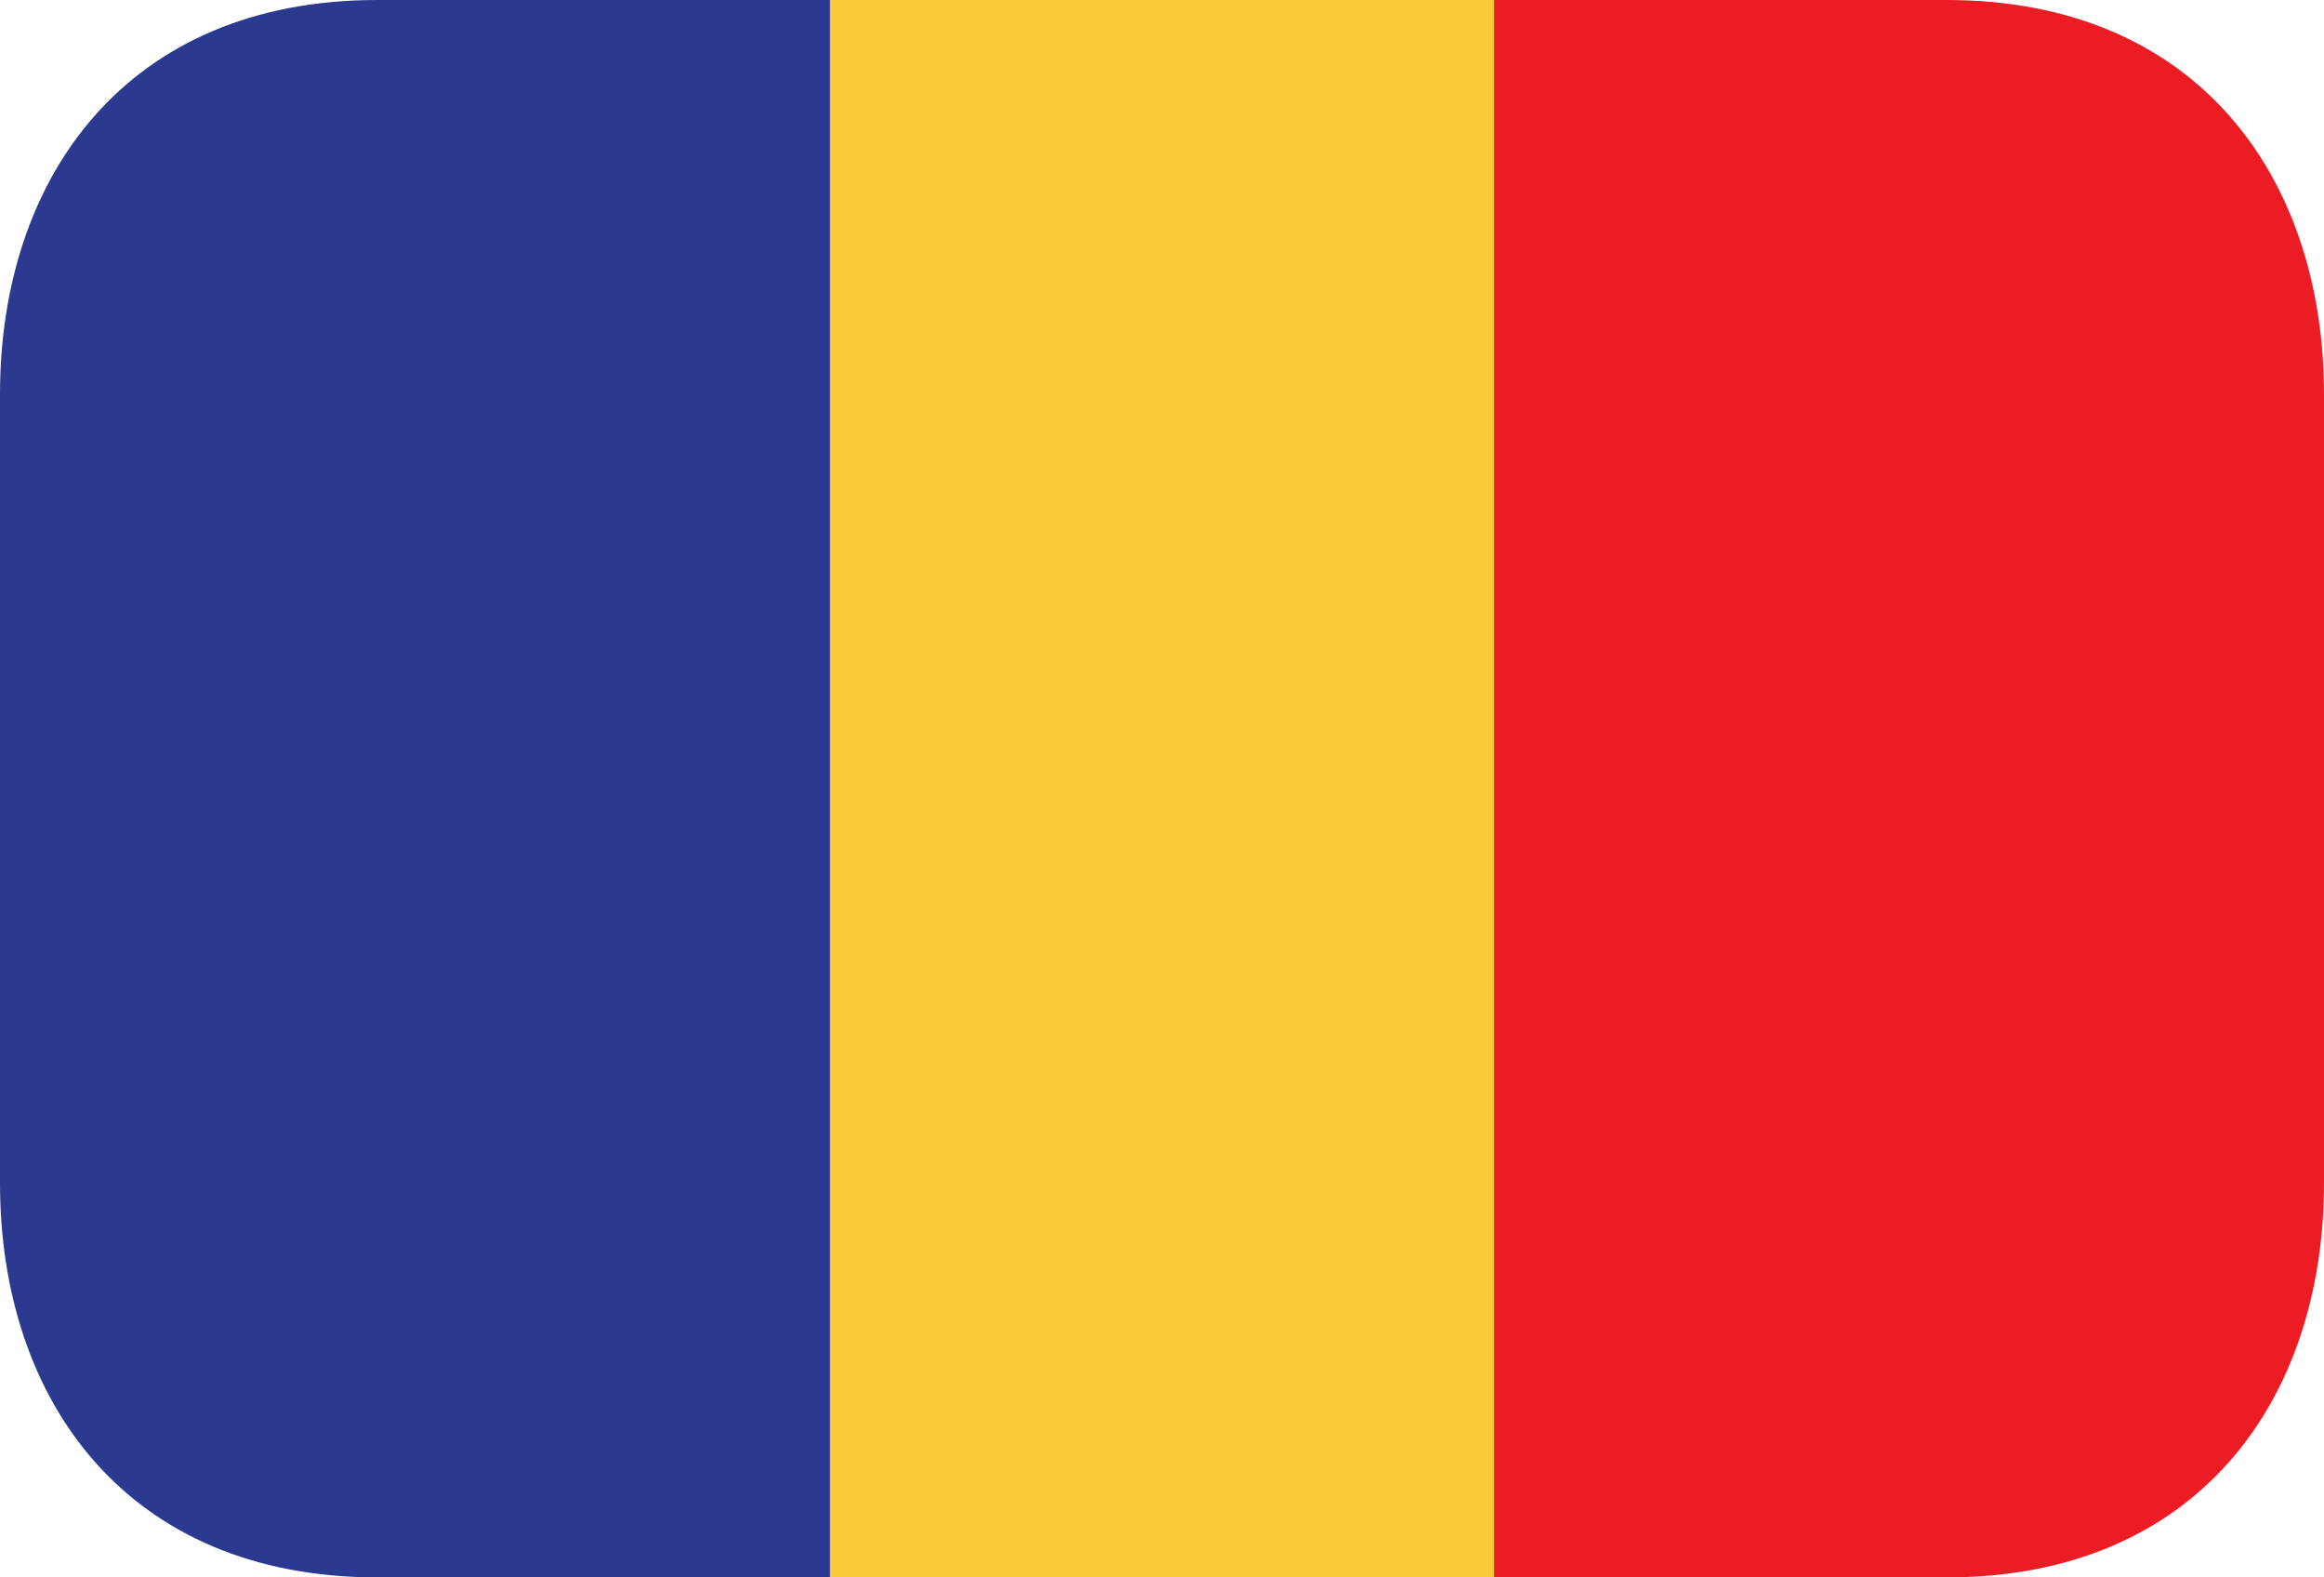
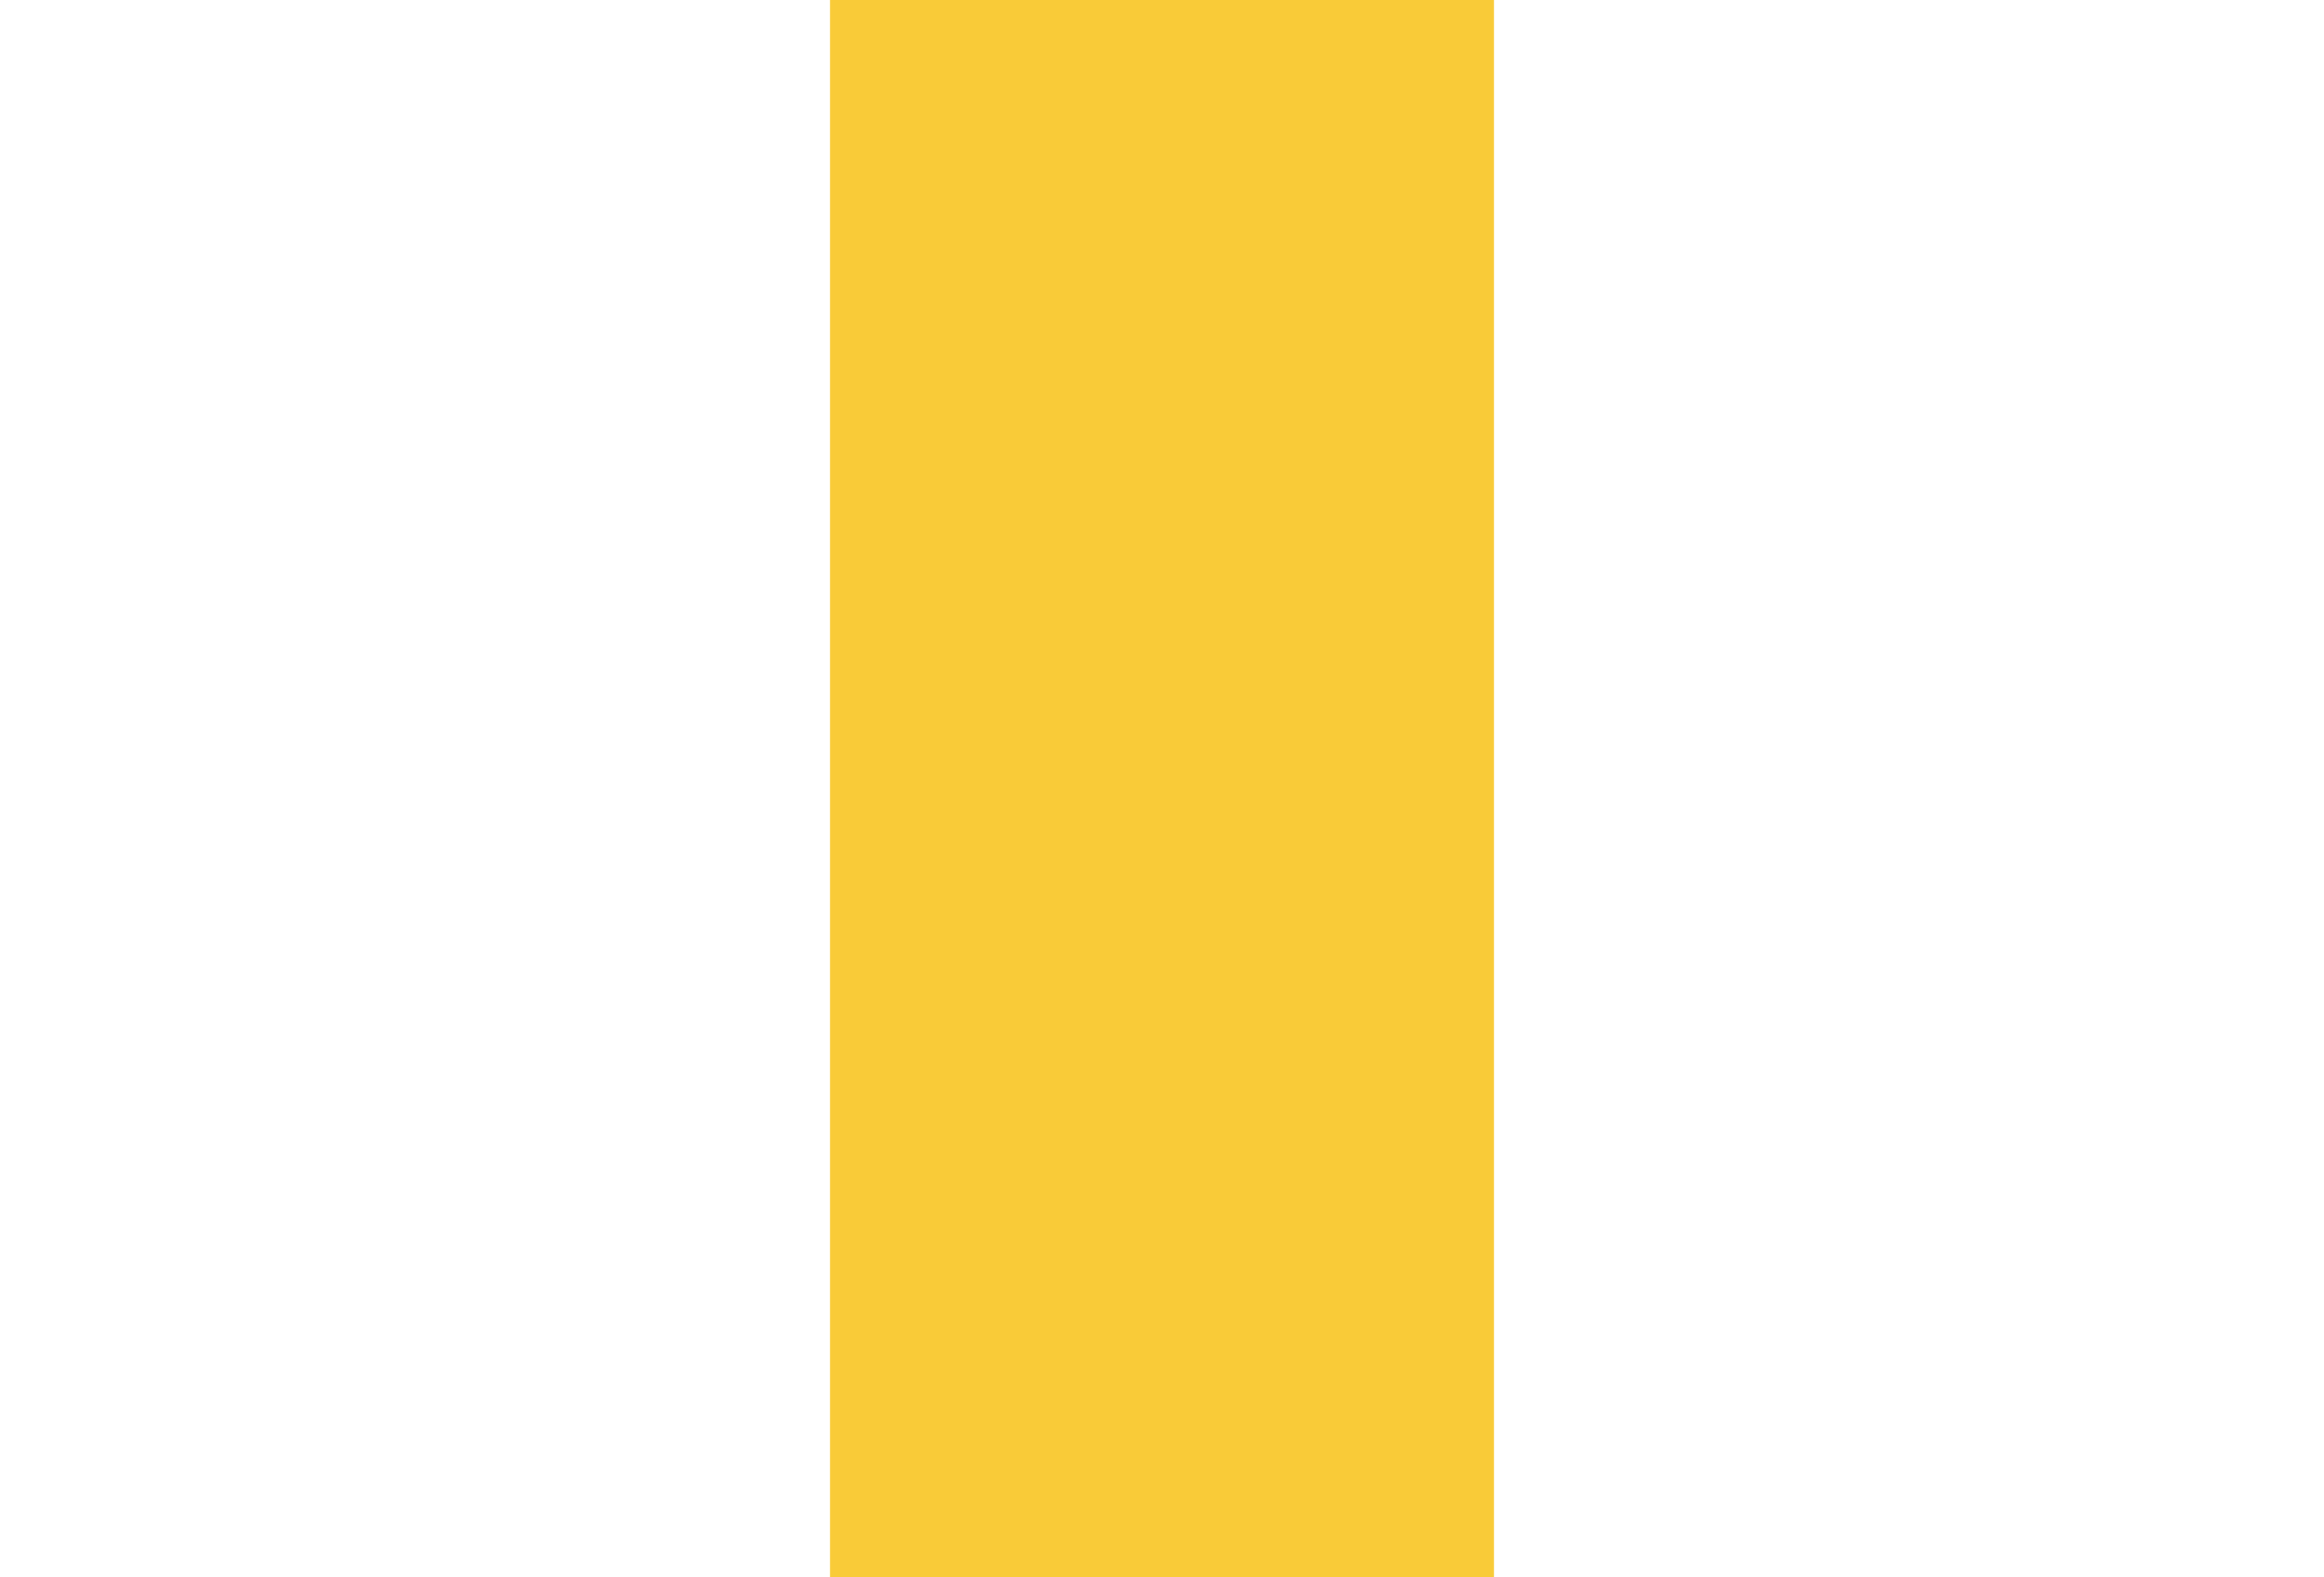
<svg xmlns="http://www.w3.org/2000/svg" width="28" height="19" viewBox="0 0 28 19" fill="none">
  <path d="M10 0H18V19H10V0Z" fill="#F9CB38" />
-   <path d="M4.545 0C1.533 0 0 2.127 0 4.75V14.25C0 16.873 1.533 19 4.545 19H10V0H4.545Z" fill="#2B3990" />
-   <path d="M23.454 0H18V19H23.454C26.467 19 28 16.873 28 14.25V4.75C28 2.127 26.467 0 23.454 0Z" fill="#EC1C24" />
</svg>